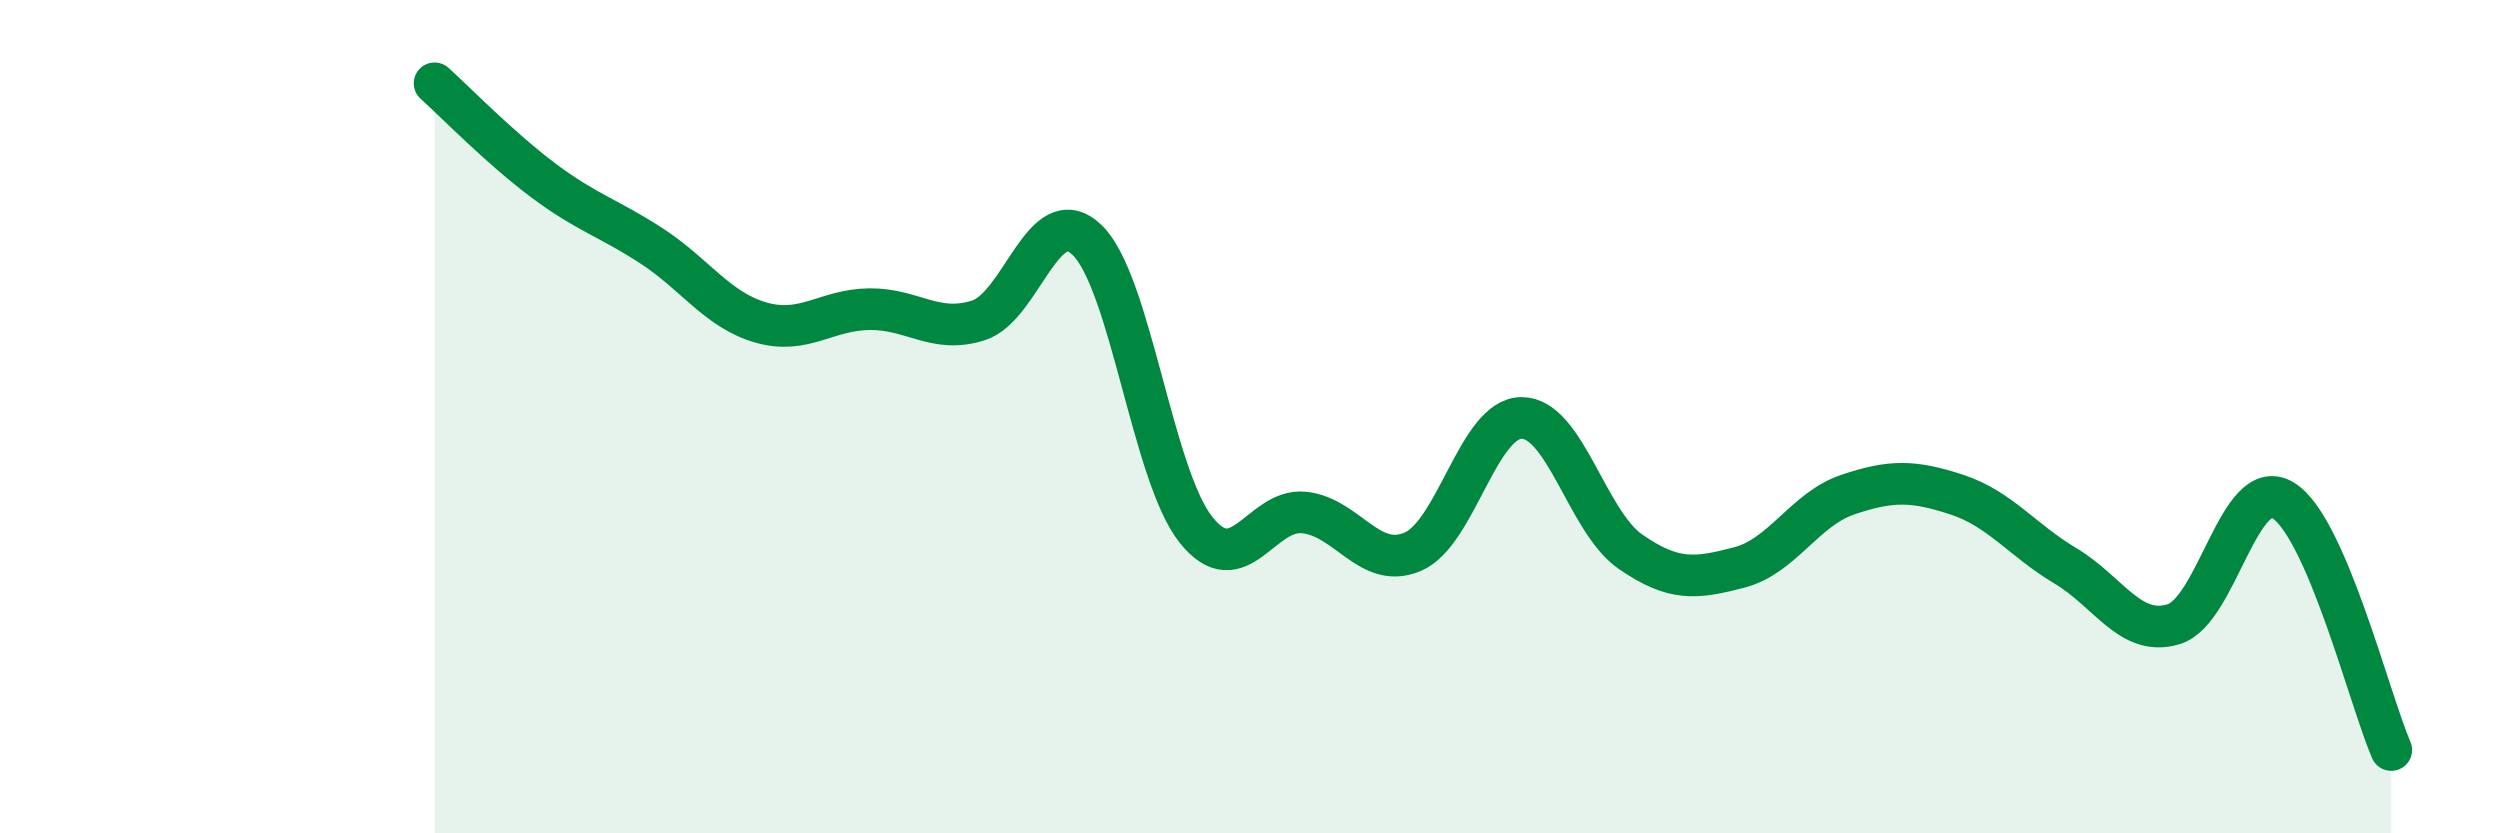
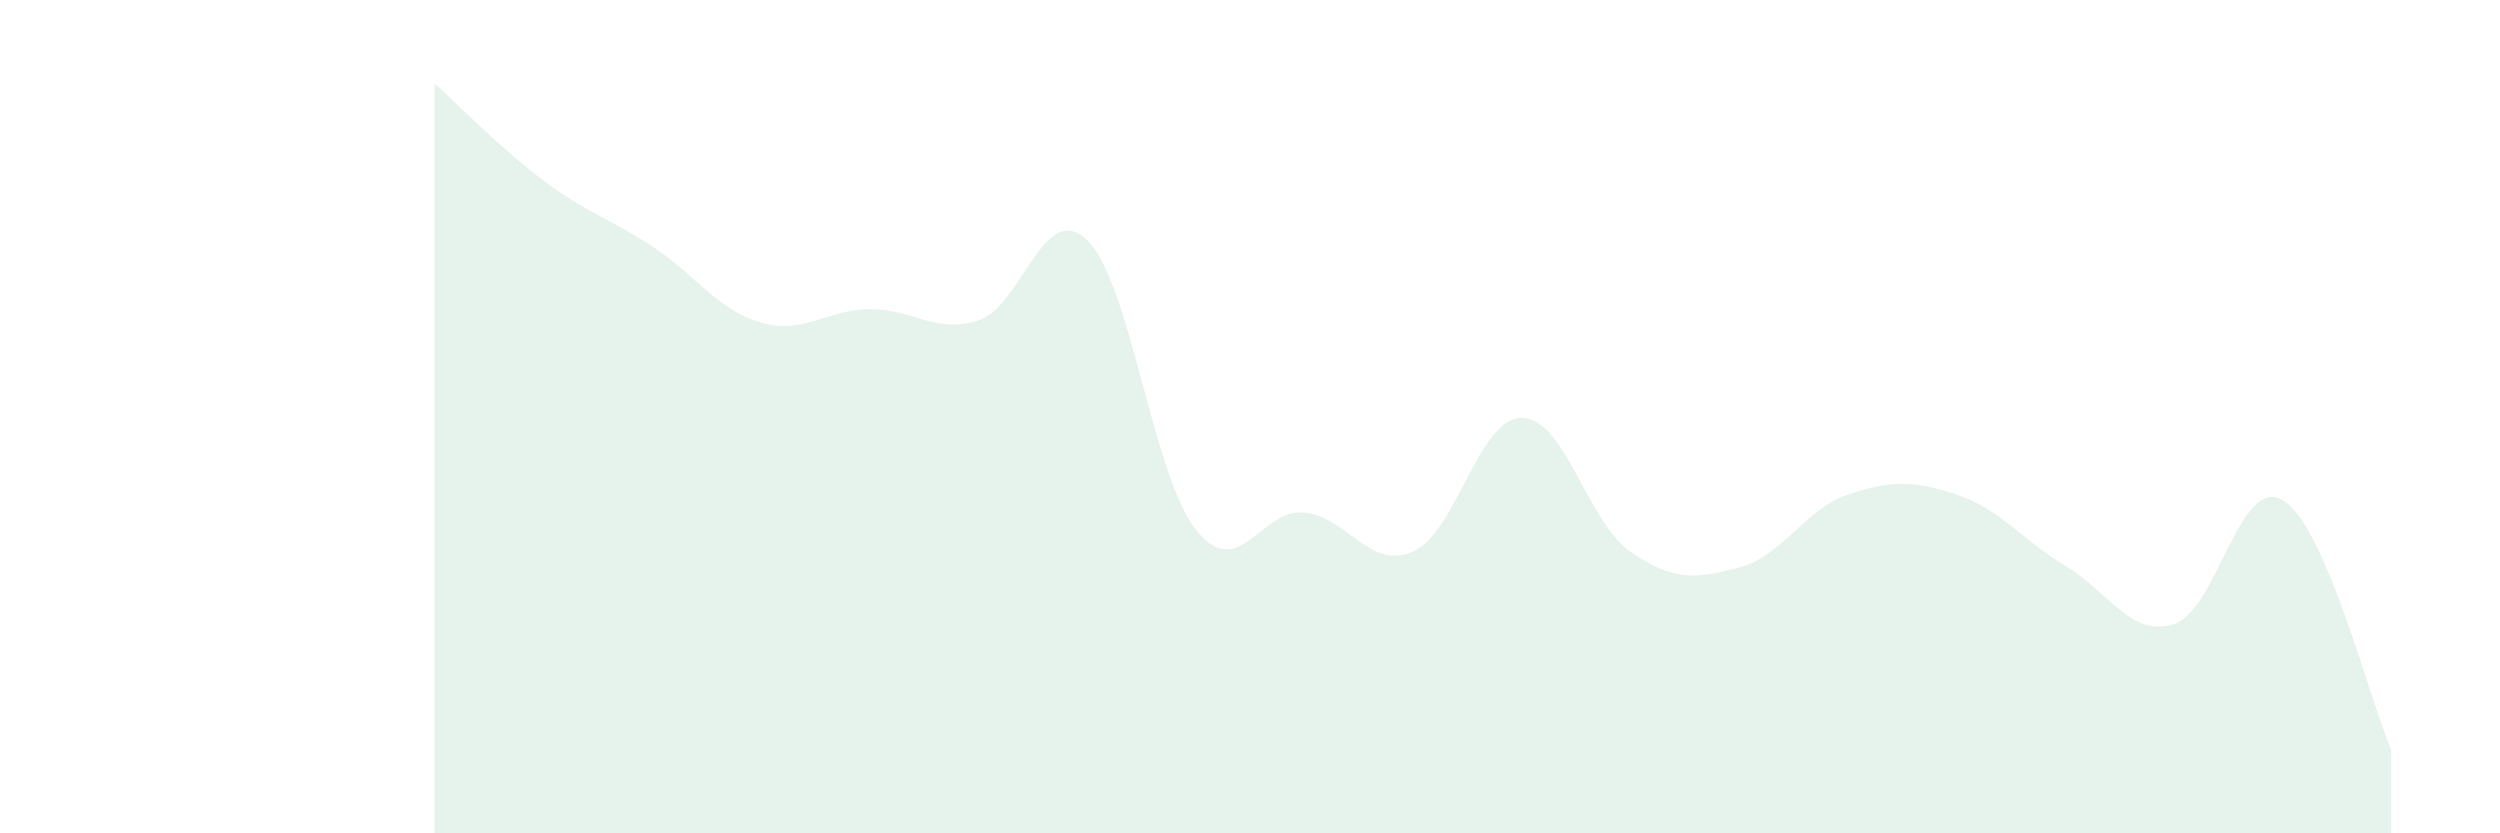
<svg xmlns="http://www.w3.org/2000/svg" width="60" height="20" viewBox="0 0 60 20">
  <path d="M 10.43,2 C 10.95,2.47 12,3.55 13.04,4.33 C 14.08,5.11 14.61,5.23 15.65,5.91 C 16.69,6.59 17.22,7.44 18.26,7.74 C 19.3,8.04 19.83,7.43 20.87,7.42 C 21.91,7.41 22.44,8.02 23.48,7.69 C 24.52,7.36 25.05,4.76 26.09,5.76 C 27.13,6.76 27.66,11.4 28.7,12.71 C 29.74,14.02 30.26,12.19 31.3,12.3 C 32.34,12.41 32.87,13.69 33.91,13.24 C 34.95,12.79 35.48,10.03 36.52,10.03 C 37.56,10.03 38.09,12.52 39.13,13.24 C 40.17,13.96 40.7,13.89 41.74,13.62 C 42.78,13.35 43.31,12.22 44.35,11.87 C 45.39,11.52 45.92,11.53 46.96,11.87 C 48,12.21 48.53,12.96 49.57,13.58 C 50.61,14.2 51.13,15.3 52.17,14.98 C 53.21,14.66 53.74,11.4 54.78,12 C 55.82,12.6 56.87,16.8 57.39,18L57.39 20L10.43 20Z" fill="#008740" opacity="0.1" stroke-linecap="round" stroke-linejoin="round" />
-   <path d="M 10.43,2 C 10.95,2.47 12,3.55 13.04,4.33 C 14.08,5.11 14.61,5.23 15.65,5.91 C 16.69,6.59 17.22,7.44 18.26,7.74 C 19.3,8.04 19.83,7.43 20.87,7.42 C 21.91,7.41 22.44,8.02 23.48,7.69 C 24.52,7.36 25.05,4.76 26.09,5.76 C 27.13,6.76 27.66,11.4 28.7,12.71 C 29.74,14.02 30.26,12.19 31.3,12.3 C 32.34,12.41 32.87,13.69 33.91,13.24 C 34.95,12.79 35.48,10.03 36.52,10.03 C 37.56,10.03 38.09,12.52 39.13,13.24 C 40.17,13.96 40.7,13.89 41.74,13.62 C 42.78,13.35 43.31,12.22 44.35,11.87 C 45.39,11.52 45.92,11.53 46.96,11.87 C 48,12.21 48.53,12.96 49.57,13.58 C 50.61,14.2 51.13,15.3 52.17,14.98 C 53.21,14.66 53.74,11.4 54.78,12 C 55.82,12.6 56.87,16.8 57.39,18" stroke="#008740" stroke-width="1" fill="none" stroke-linecap="round" stroke-linejoin="round" />
</svg>